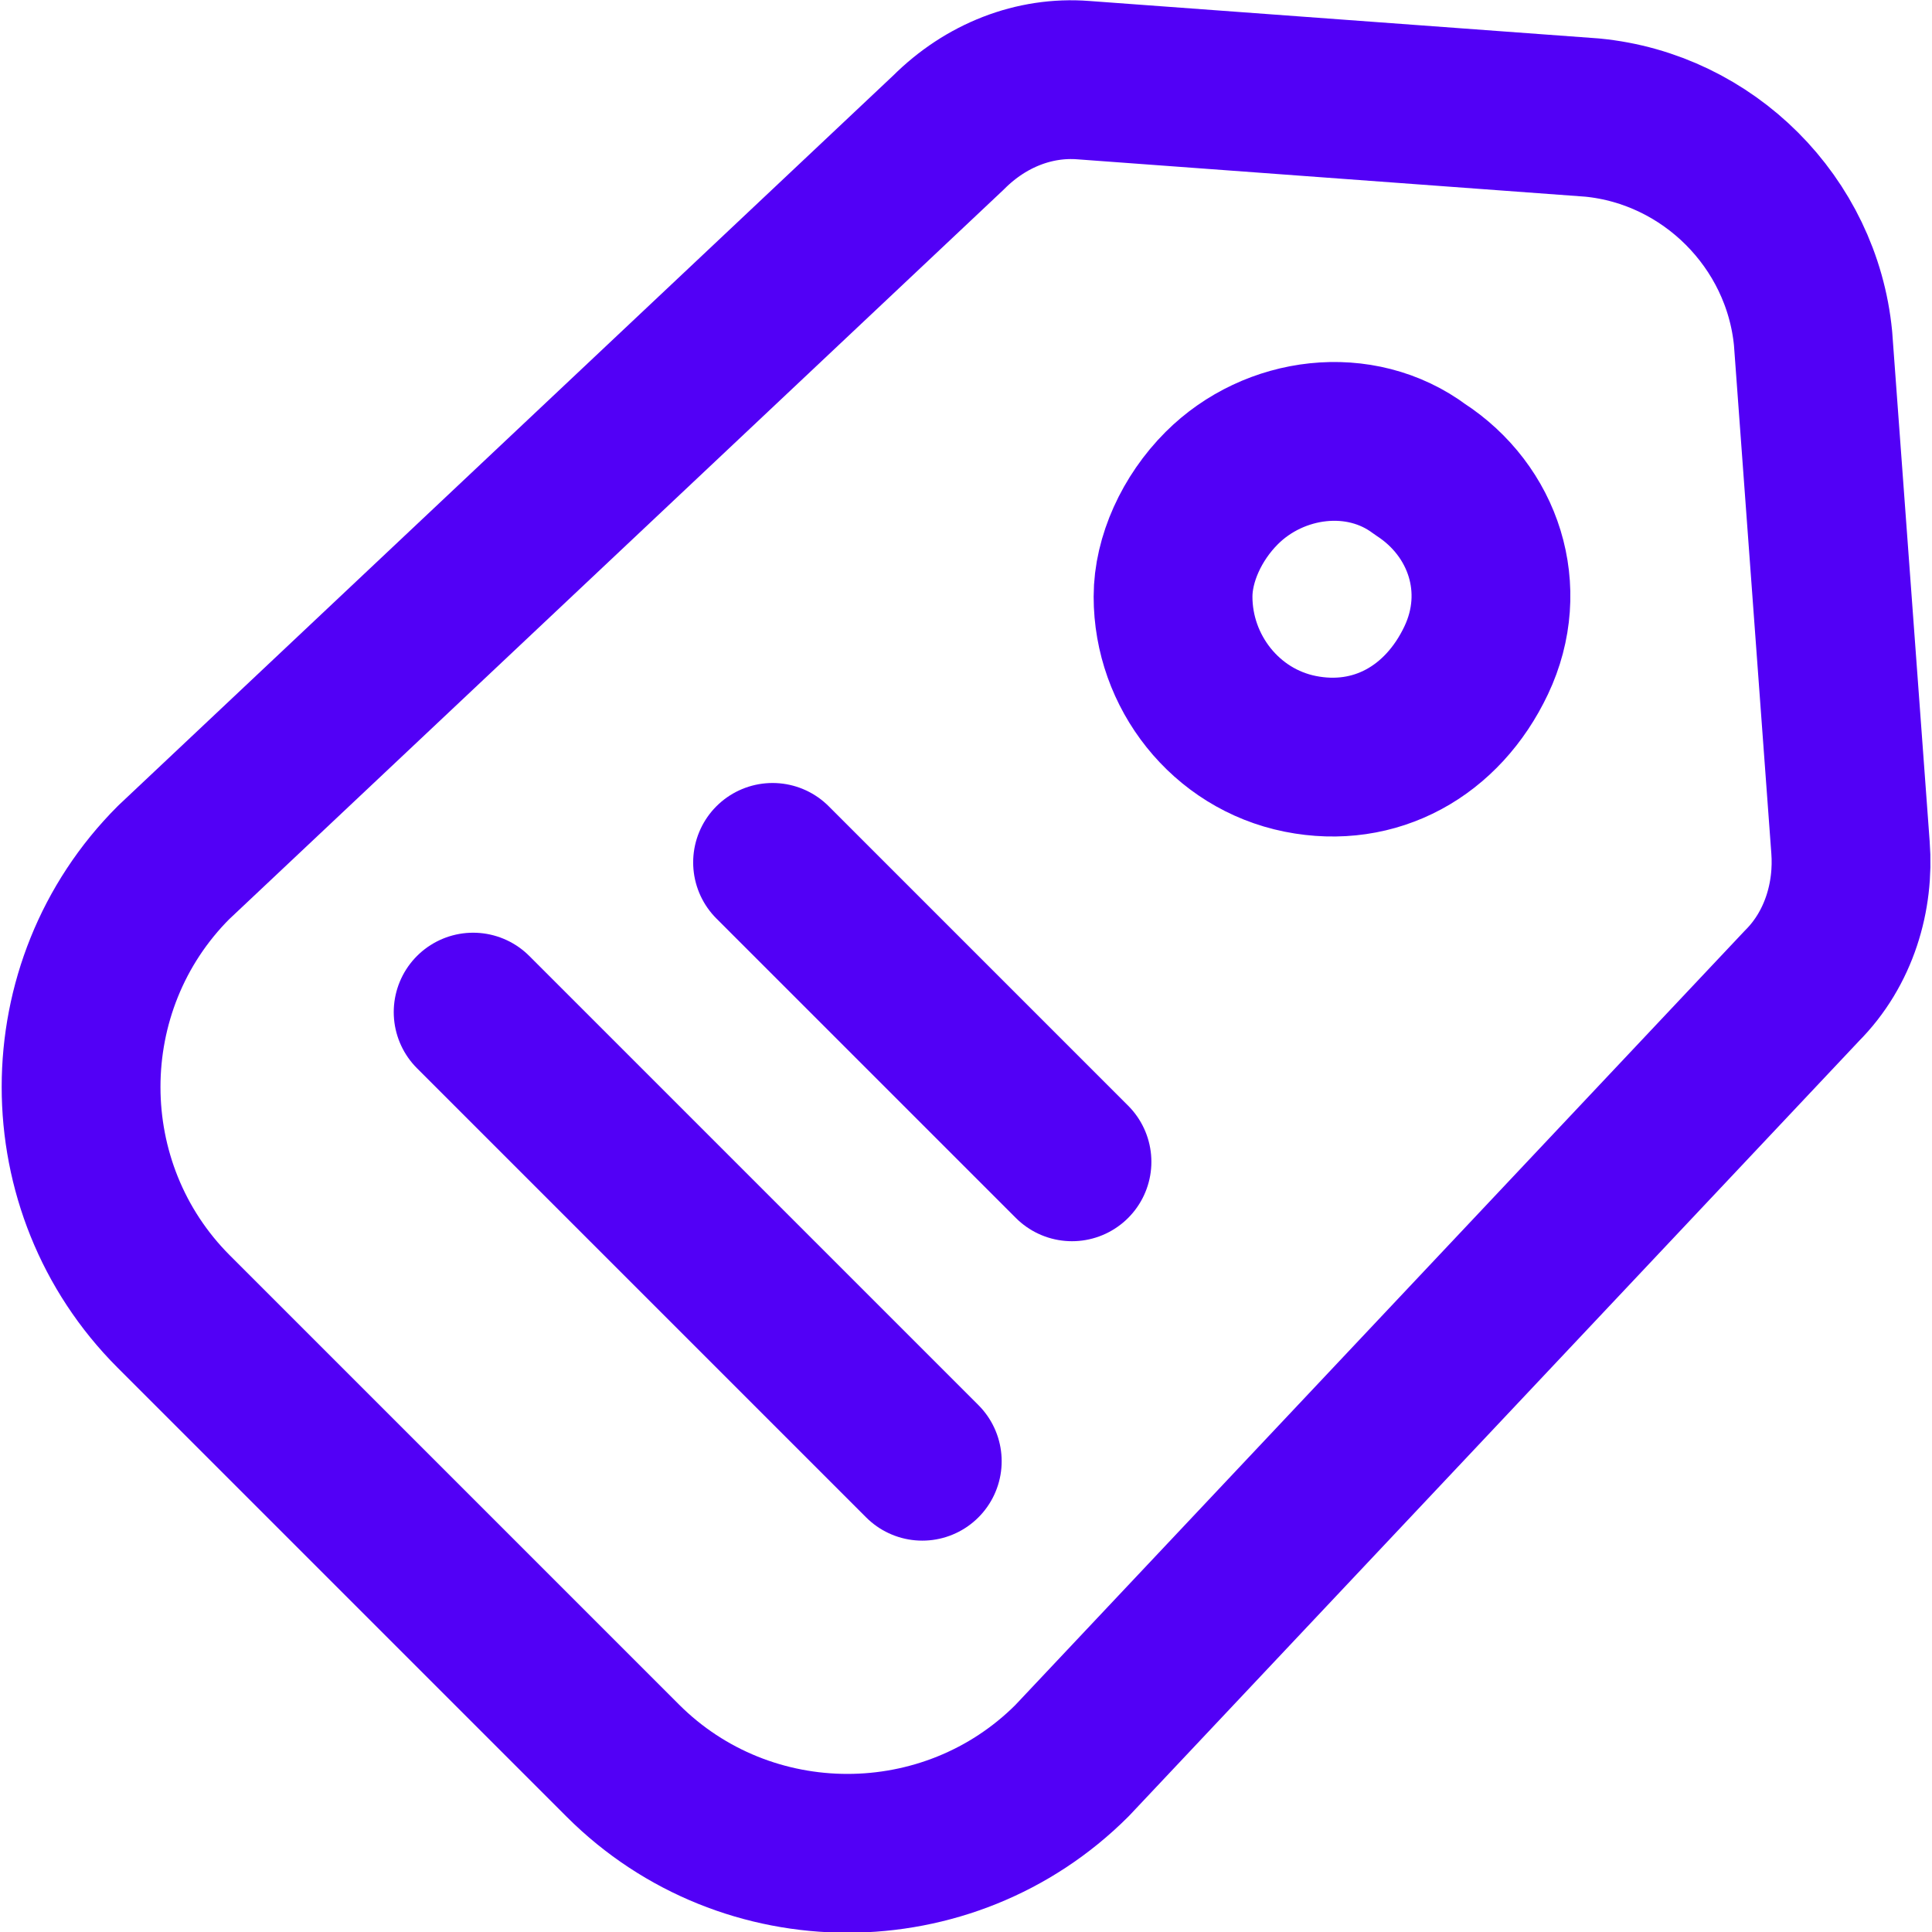
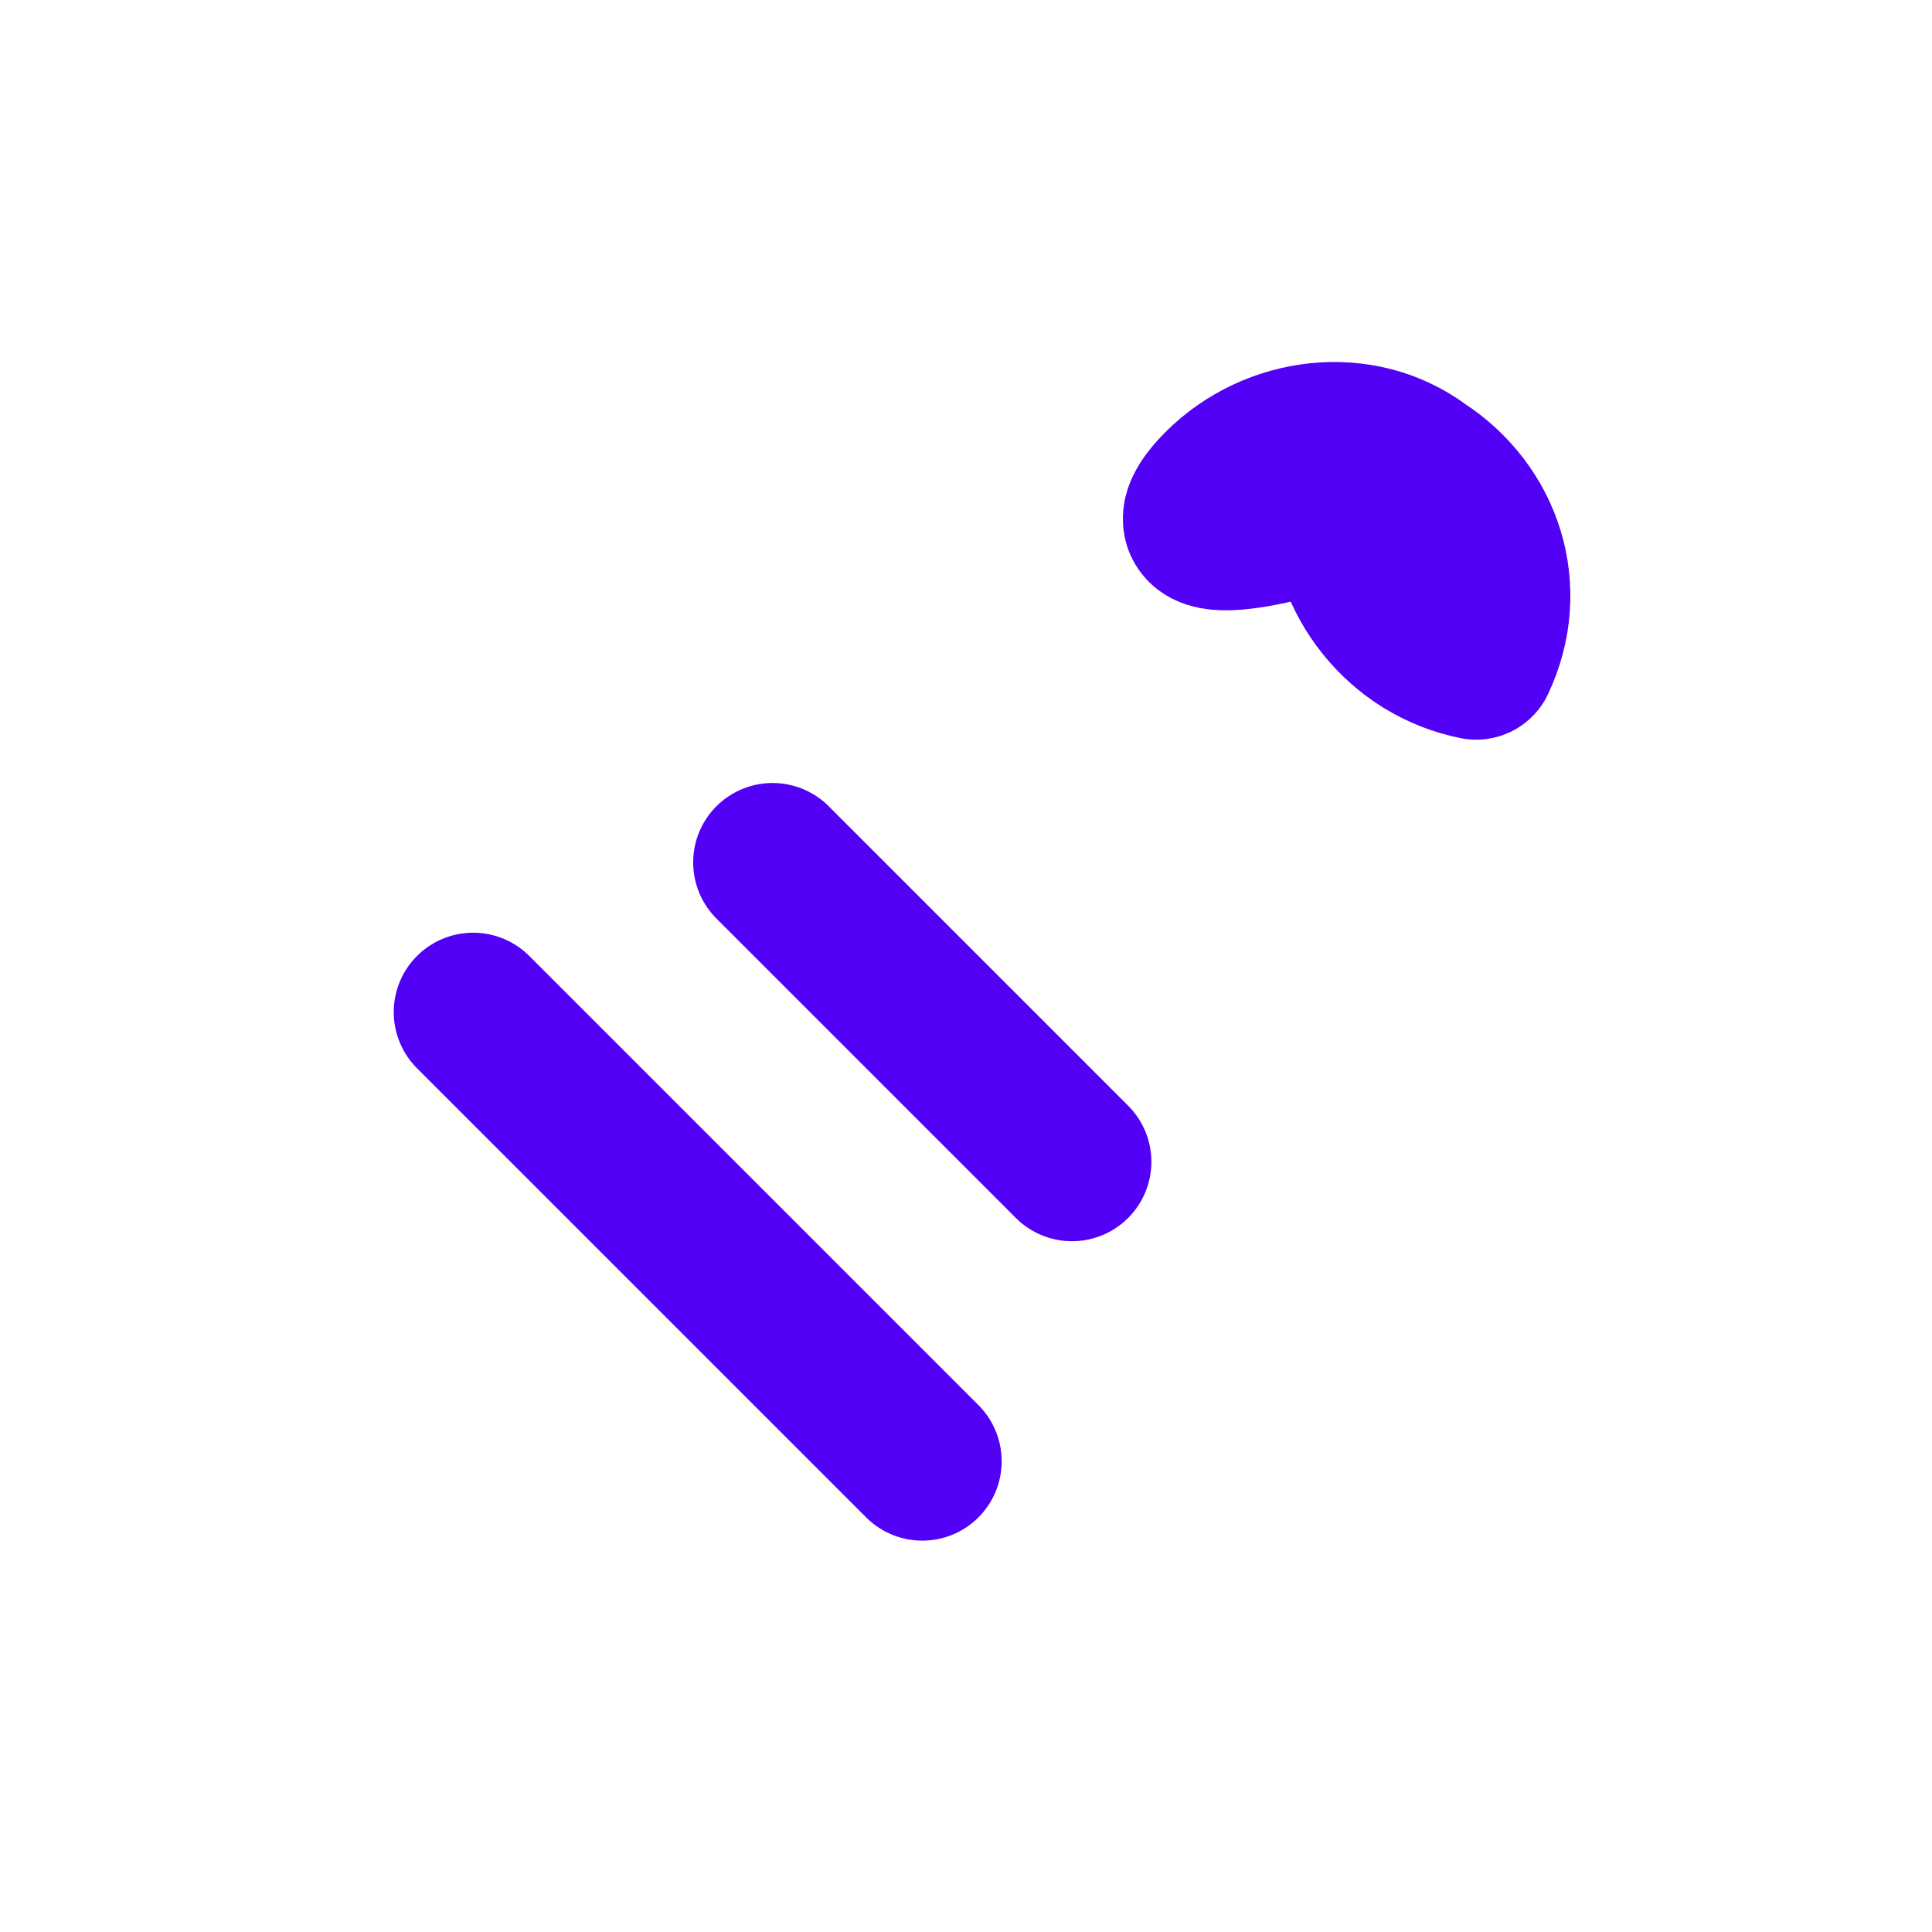
<svg xmlns="http://www.w3.org/2000/svg" version="1.1" id="Laag_1" x="0px" y="0px" viewBox="0 0 36.5 36.5" style="enable-background:new 0 0 36.5 36.5;" xml:space="preserve">
  <style type="text/css">
	.st0{fill:none;stroke:#5200F6;stroke-width:3;stroke-linecap:round;stroke-linejoin:round;}
</style>
  <g id="Website">
    <g id="Homepage---Desktop" transform="translate(-249, -2596)">
      <g id="Group-2-Copy-3" transform="translate(230, 2578)">
        <g id="Group-6" transform="translate(43, 42) rotate(45) translate(-43, -42) translate(31, 24)">
-           <path id="Vector-74" class="st0" d="M-6.4,4.6l7.3-6.3c1.7-1.4,4.2-1.4,5.9,0l7.3,6.3c0.7,0.6,1.2,1.5,1.2,2.5l0.6,20.1      c0,3.3-2.7,6-6,6h-12c-3.3,0-6-2.7-6-6l0.6-20.1C-7.5,6.1-7.1,5.2-6.4,4.6z" />
-           <path id="Vector-75" class="st0" d="M-0.1,19.2h8 M-2.1,25.2h12 M0.9,8.2c0-1.4,1-2.7,2.4-2.9C4.7,5,6.1,5.7,6.6,7.1      s0.1,2.8-1.1,3.6c-1.2,0.8-2.8,0.6-3.8-0.4C1.2,9.8,0.9,9,0.9,8.2z" />
+           <path id="Vector-75" class="st0" d="M-0.1,19.2h8 M-2.1,25.2h12 M0.9,8.2c0-1.4,1-2.7,2.4-2.9C4.7,5,6.1,5.7,6.6,7.1      c-1.2,0.8-2.8,0.6-3.8-0.4C1.2,9.8,0.9,9,0.9,8.2z" />
        </g>
      </g>
    </g>
  </g>
</svg>